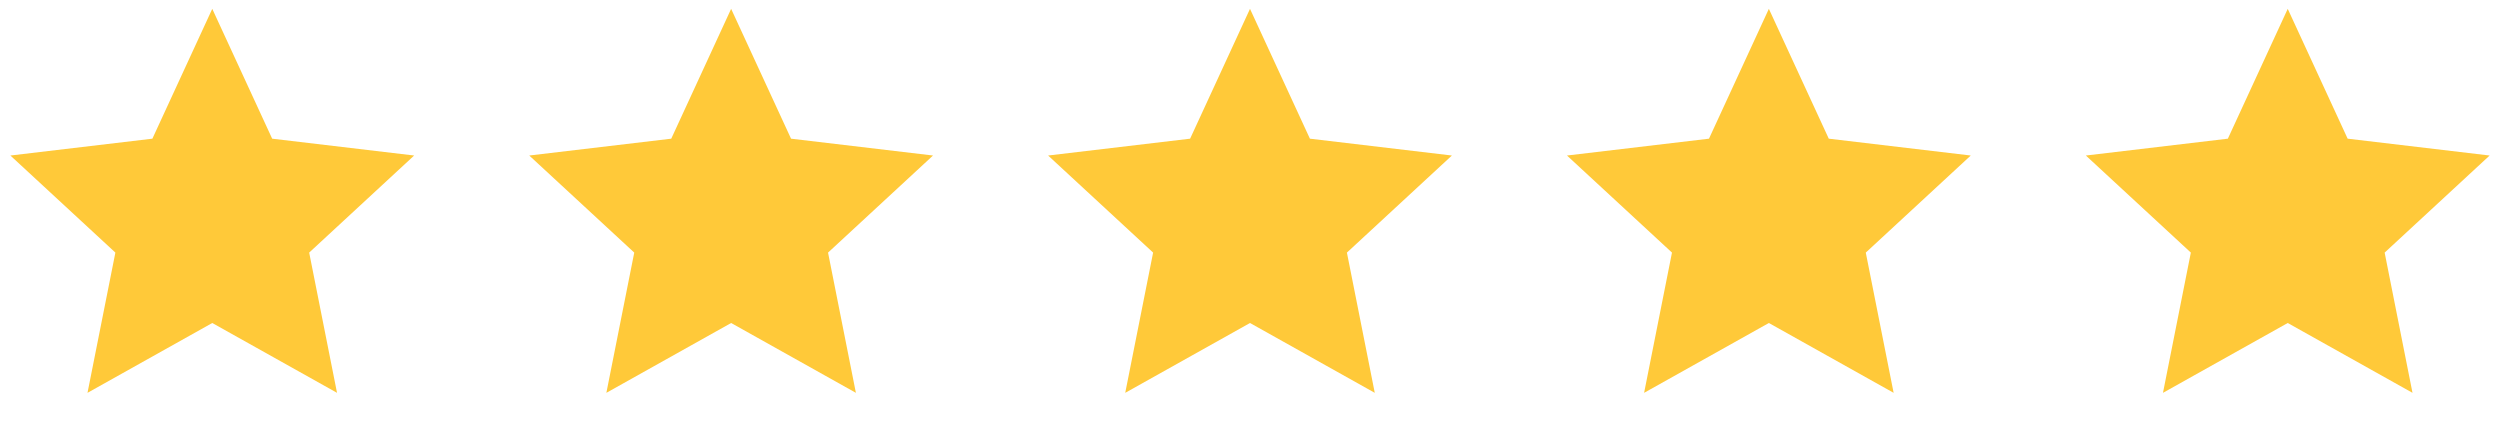
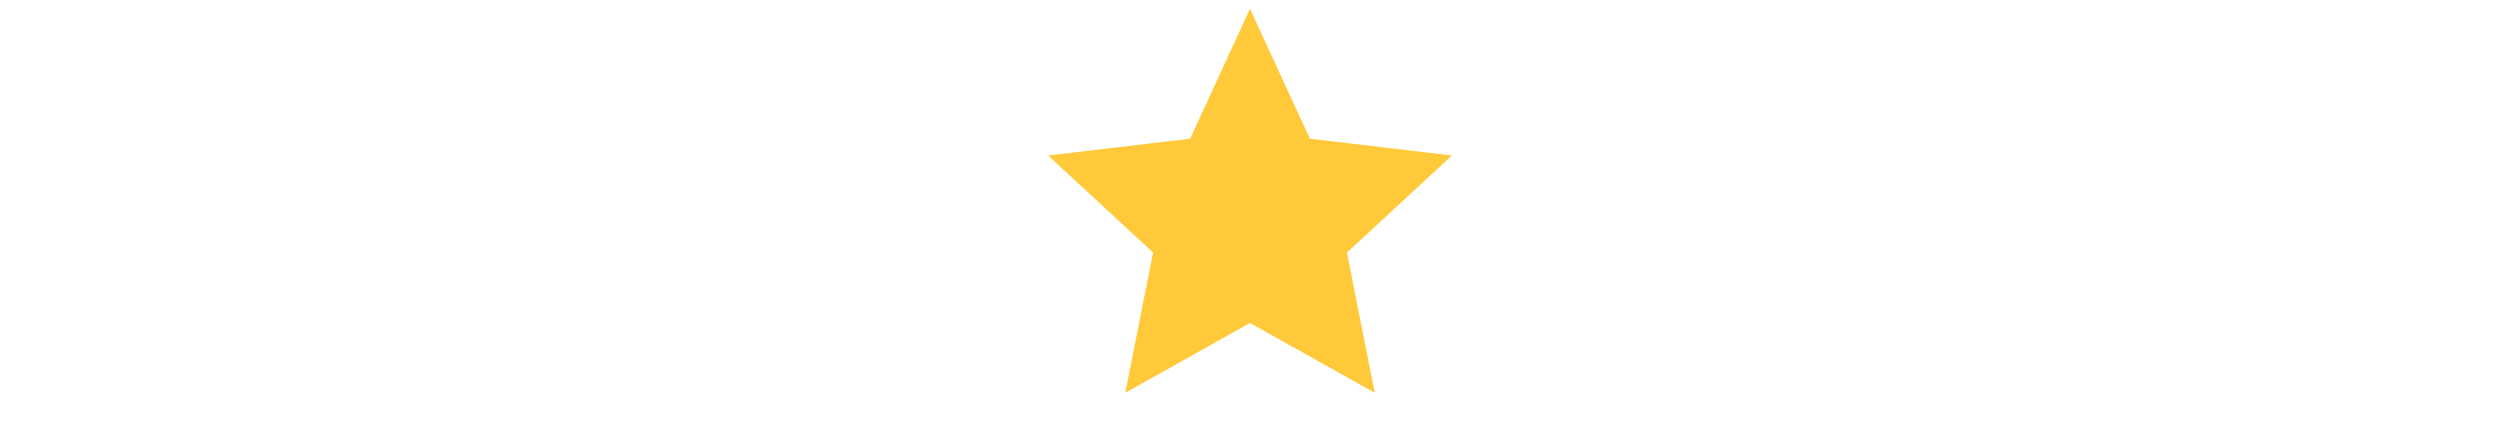
<svg xmlns="http://www.w3.org/2000/svg" width="106" height="18" viewBox="0 0 106 18" fill="none">
  <g clip-path="url(#clip0_19_361)">
-     <path d="M9 13.695L3.71 16.656L4.892 10.71L0.44 6.594L6.461 5.88L9 0.375L11.54 5.88L17.56 6.594L13.109 10.71L14.29 16.656L9 13.695Z" fill="#FFC939" />
+     <path d="M9 13.695L3.71 16.656L4.892 10.71L0.44 6.594L9 0.375L11.54 5.88L17.56 6.594L13.109 10.71L14.29 16.656L9 13.695Z" fill="#FFC939" />
  </g>
  <g clip-path="url(#clip1_19_361)">
    <path d="M31 13.695L25.71 16.656L26.892 10.71L22.44 6.594L28.461 5.88L31 0.375L33.54 5.88L39.56 6.594L35.109 10.71L36.29 16.656L31 13.695Z" fill="#FFC939" />
  </g>
  <g clip-path="url(#clip2_19_361)">
    <path d="M53 13.695L47.71 16.656L48.892 10.71L44.44 6.594L50.461 5.88L53 0.375L55.54 5.88L61.56 6.594L57.109 10.71L58.29 16.656L53 13.695Z" fill="#FFC939" />
  </g>
  <g clip-path="url(#clip3_19_361)">
    <path d="M75 13.695L69.71 16.656L70.892 10.71L66.44 6.594L72.461 5.88L75 0.375L77.54 5.88L83.56 6.594L79.109 10.71L80.29 16.656L75 13.695Z" fill="#FFC939" />
  </g>
  <g clip-path="url(#clip4_19_361)">
-     <path d="M97 13.695L91.71 16.656L92.892 10.71L88.44 6.594L94.461 5.88L97 0.375L99.54 5.88L105.56 6.594L101.109 10.71L102.29 16.656L97 13.695Z" fill="#FFC939" />
-   </g>
+     </g>
  <defs>
    <clipPath id="clip0_19_361">
-       <rect width="18" height="18" fill="white" />
-     </clipPath>
+       </clipPath>
    <clipPath id="clip1_19_361">
-       <rect width="18" height="18" fill="white" transform="translate(22)" />
-     </clipPath>
+       </clipPath>
    <clipPath id="clip2_19_361">
      <rect width="18" height="18" fill="white" transform="translate(44)" />
    </clipPath>
    <clipPath id="clip3_19_361">
-       <rect width="18" height="18" fill="white" transform="translate(66)" />
-     </clipPath>
+       </clipPath>
    <clipPath id="clip4_19_361">
      <rect width="18" height="18" fill="white" transform="translate(88)" />
    </clipPath>
  </defs>
</svg>